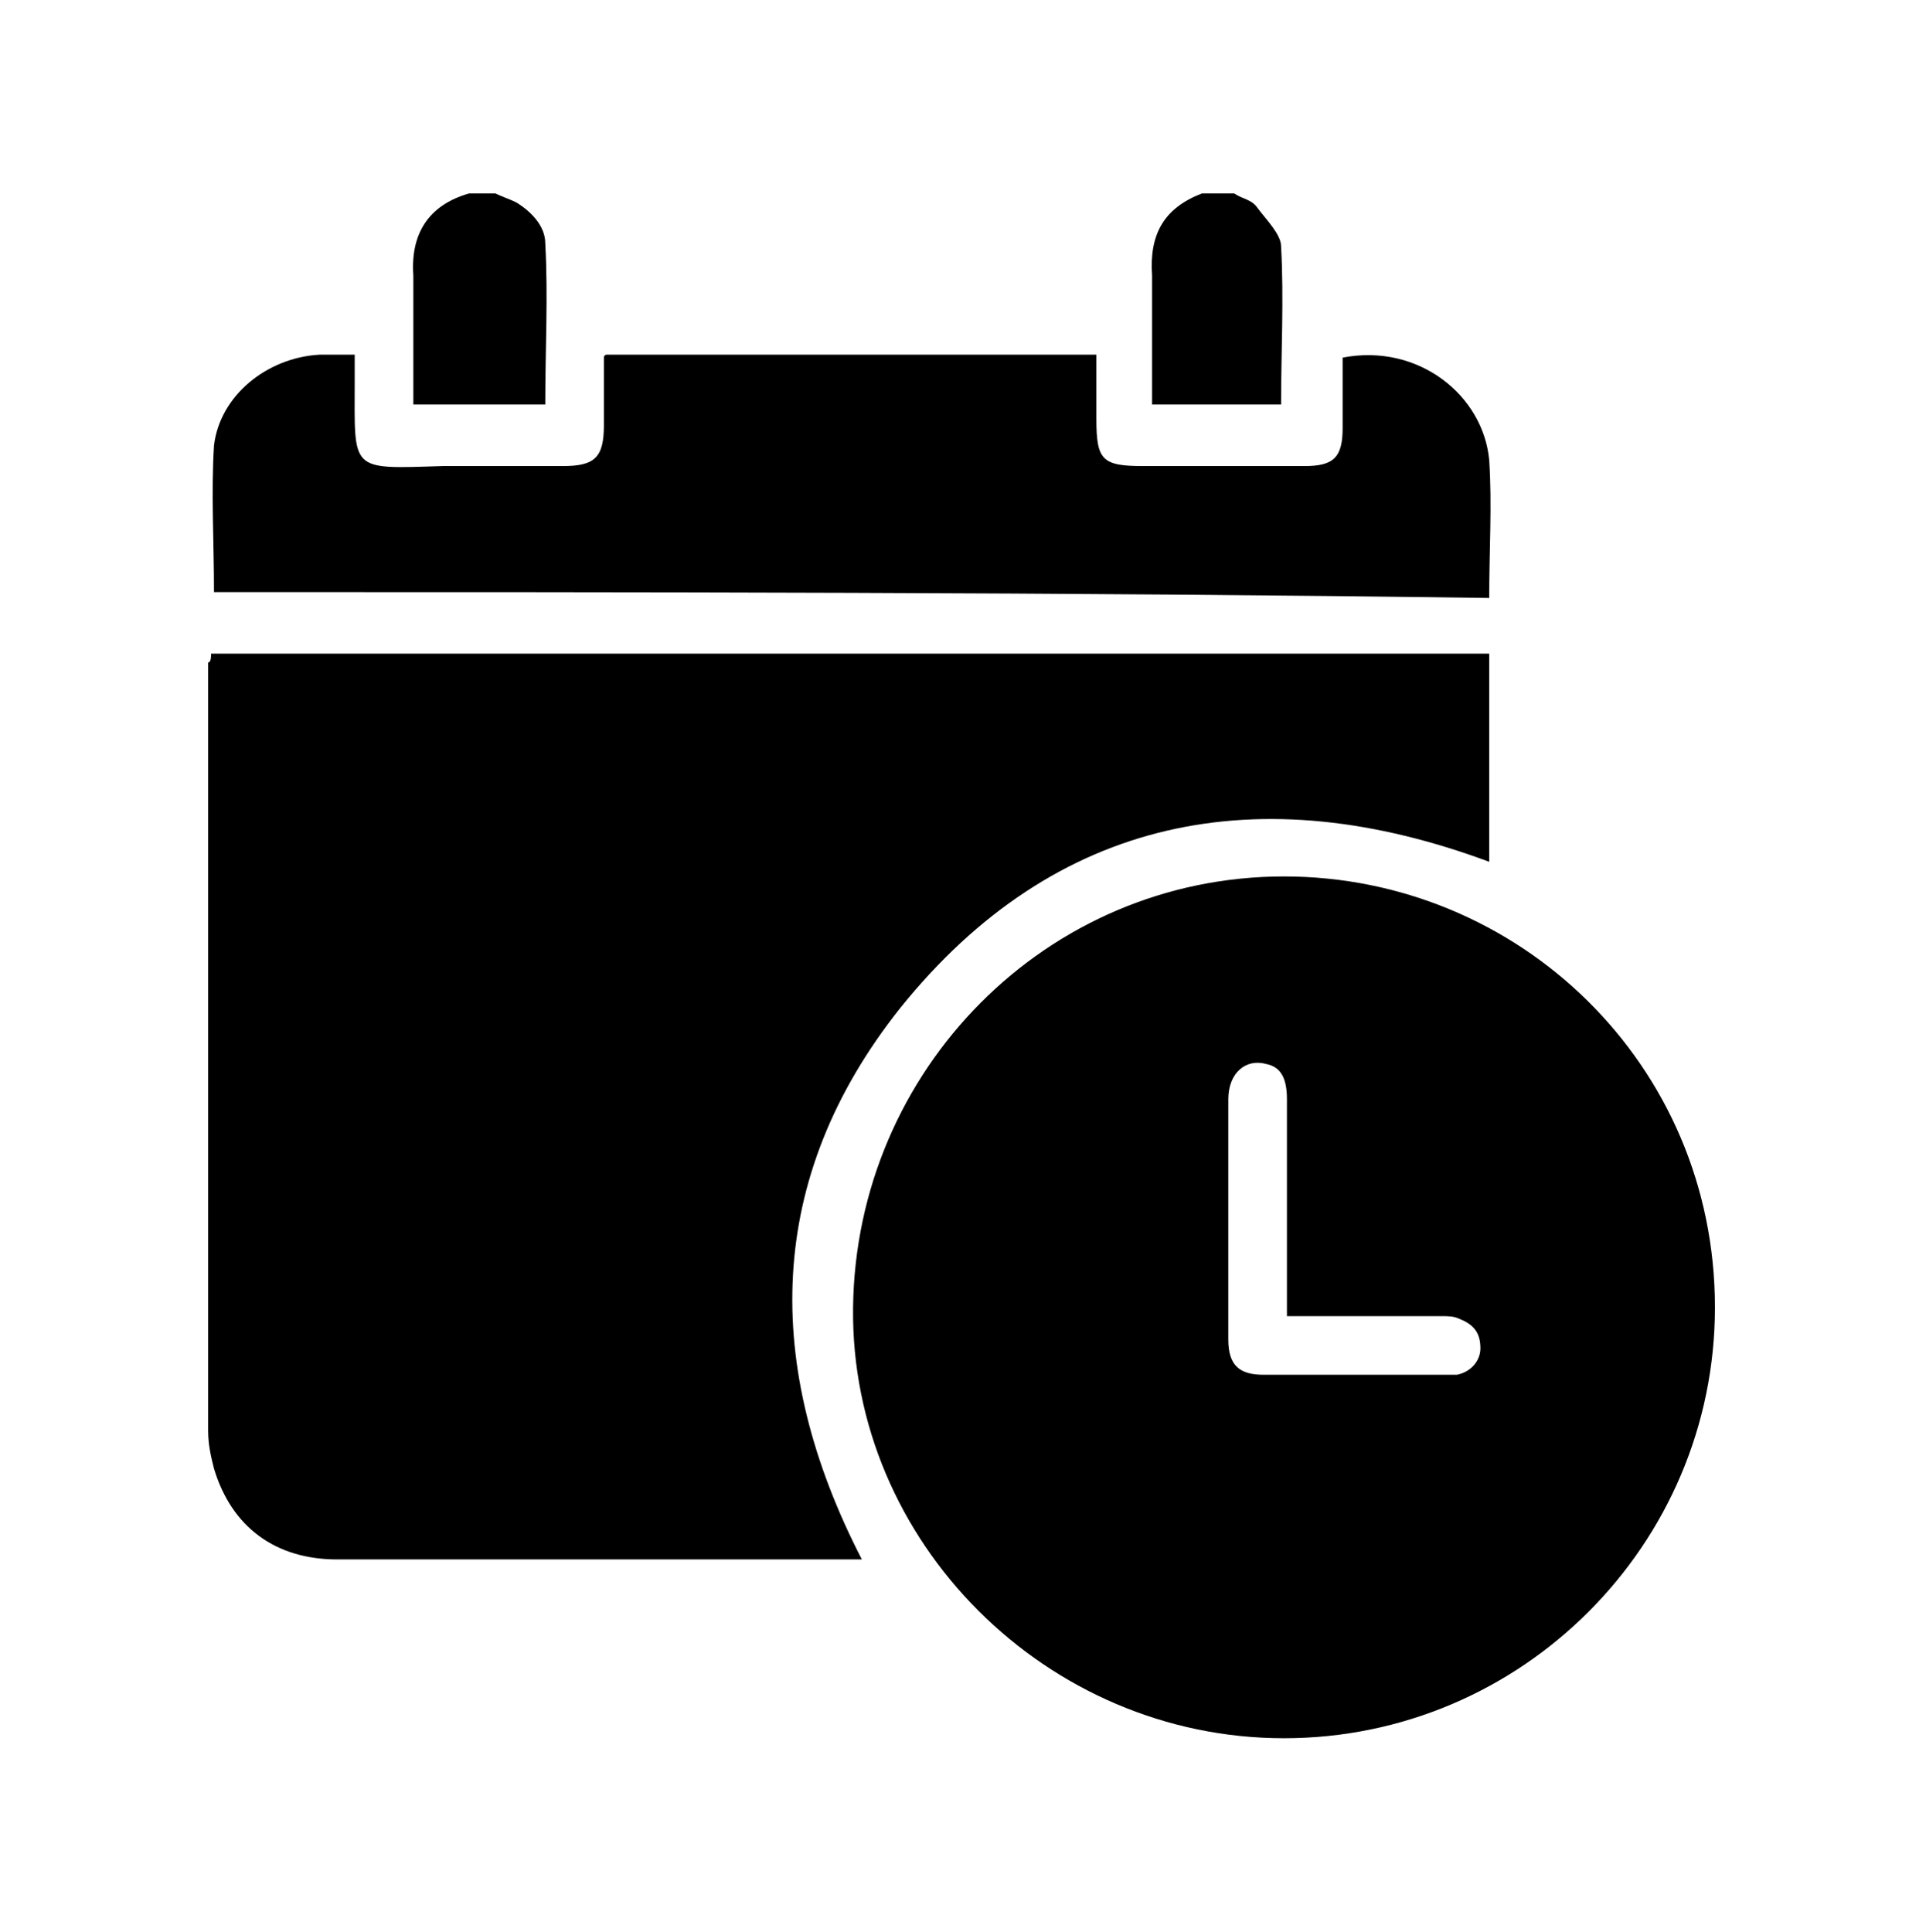
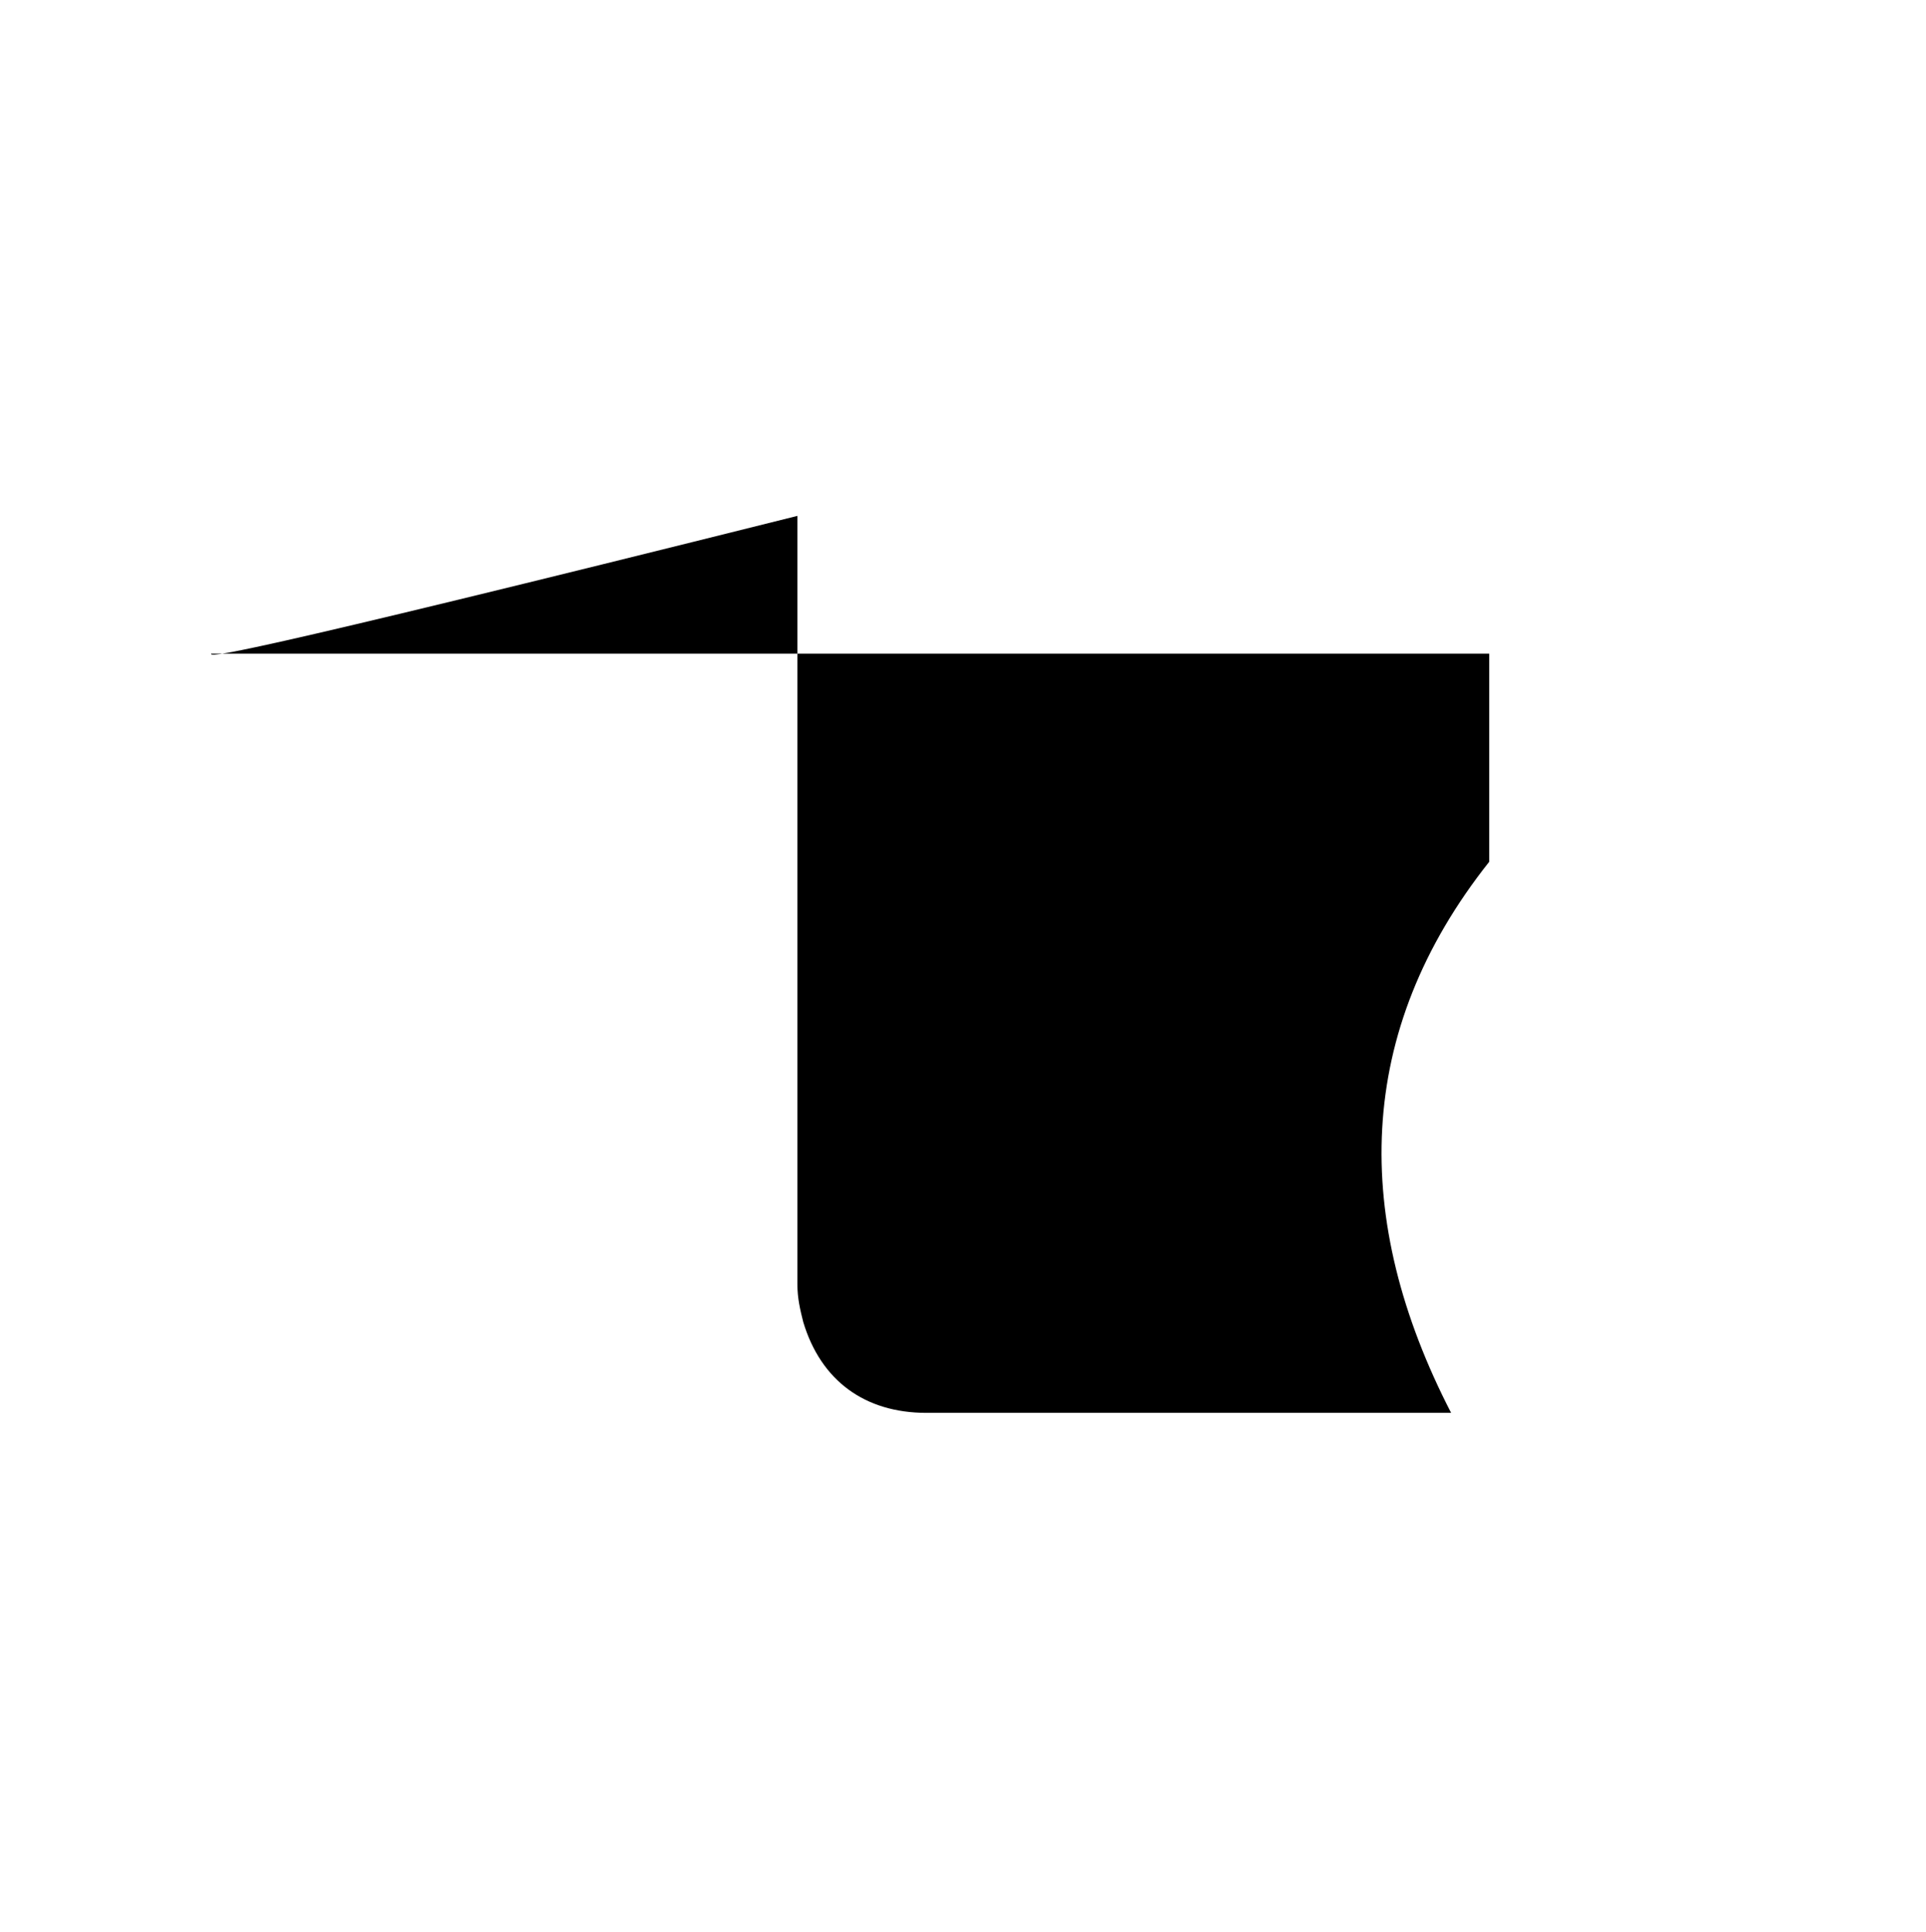
<svg xmlns="http://www.w3.org/2000/svg" version="1.1" id="Layer_1" x="0px" y="0px" viewBox="0 0 65.7 65.9" style="enable-background:new 0 0 65.7 65.9;" xml:space="preserve">
  <g>
-     <path d="M16.9,6.6c0.2,0.1,0.5,0.2,0.7,0.3c0.5,0.3,1,0.8,1,1.4c0.1,1.8,0,3.6,0,5.5c-1.5,0-3,0-4.5,0c0-0.4,0-0.8,0-1.2   c0-1.1,0-2.1,0-3.2C14,8,14.6,7,16,6.6C16.3,6.6,16.6,6.6,16.9,6.6z" />
-     <path d="M42.1,6.6c0.3,0.2,0.6,0.2,0.8,0.5c0.3,0.4,0.8,0.9,0.8,1.3c0.1,1.8,0,3.6,0,5.4c-1.4,0-2.9,0-4.4,0c0-0.2,0-0.4,0-0.6   c0-1.3,0-2.5,0-3.8C39.2,8,39.7,7.1,41,6.6C41.4,6.6,41.8,6.6,42.1,6.6z" />
-     <path d="M7.2,22.3c14.6,0,29.1,0,43.6,0c0,2.4,0,4.8,0,7.1c-7.8-2.9-14.8-1.6-20.1,5c-4.6,5.8-4.7,12.2-1.3,18.8   c-0.1,0-0.3,0-0.5,0c-5.8,0-11.6,0-17.4,0c-2.1,0-3.6-1.1-4.2-3.1c-0.1-0.4-0.2-0.8-0.2-1.3c0-8.7,0-17.5,0-26.2   C7.2,22.6,7.2,22.4,7.2,22.3z" />
-     <path d="M43.8,59.3c-8.1,0-14.8-6.7-14.7-14.7c0.1-8.1,6.6-14.7,14.7-14.7c8,0,14.7,6.4,14.7,14.7C58.5,52.7,51.9,59.3,43.8,59.3z    M43.9,44.9c0-0.3,0-0.5,0-0.7c0-2.2,0-4.5,0-6.7c0-0.7-0.2-1.1-0.7-1.2c-0.7-0.2-1.3,0.3-1.3,1.2c0,2.7,0,5.5,0,8.2   c0,0.9,0.4,1.2,1.2,1.2c2.1,0,4.1,0,6.2,0c0.1,0,0.2,0,0.4,0c0.5-0.1,0.8-0.5,0.8-0.9c0-0.5-0.2-0.8-0.7-1   c-0.2-0.1-0.4-0.1-0.6-0.1C47.5,44.9,45.8,44.9,43.9,44.9z" />
-     <path d="M7.3,20.2c0-1.7-0.1-3.4,0-5c0.2-1.7,1.8-3,3.6-3.1c0.4,0,0.8,0,1.2,0c0,0.3,0,0.6,0,0.9c0,3.1-0.2,3,3,2.9   c1.4,0,2.7,0,4.1,0c1.1,0,1.4-0.3,1.4-1.4c0-0.8,0-1.5,0-2.3c0,0,0-0.1,0.1-0.1c5.5,0,11.1,0,16.7,0c0,0.7,0,1.5,0,2.2   c0,1.4,0.2,1.6,1.6,1.6c1.8,0,3.6,0,5.5,0c1,0,1.3-0.3,1.3-1.3c0-0.8,0-1.6,0-2.4c2.6-0.5,4.8,1.3,5,3.5c0.1,1.5,0,3.1,0,4.7   C36.3,20.2,21.8,20.2,7.3,20.2z" />
+     <path d="M7.2,22.3c14.6,0,29.1,0,43.6,0c0,2.4,0,4.8,0,7.1c-4.6,5.8-4.7,12.2-1.3,18.8   c-0.1,0-0.3,0-0.5,0c-5.8,0-11.6,0-17.4,0c-2.1,0-3.6-1.1-4.2-3.1c-0.1-0.4-0.2-0.8-0.2-1.3c0-8.7,0-17.5,0-26.2   C7.2,22.6,7.2,22.4,7.2,22.3z" />
  </g>
</svg>